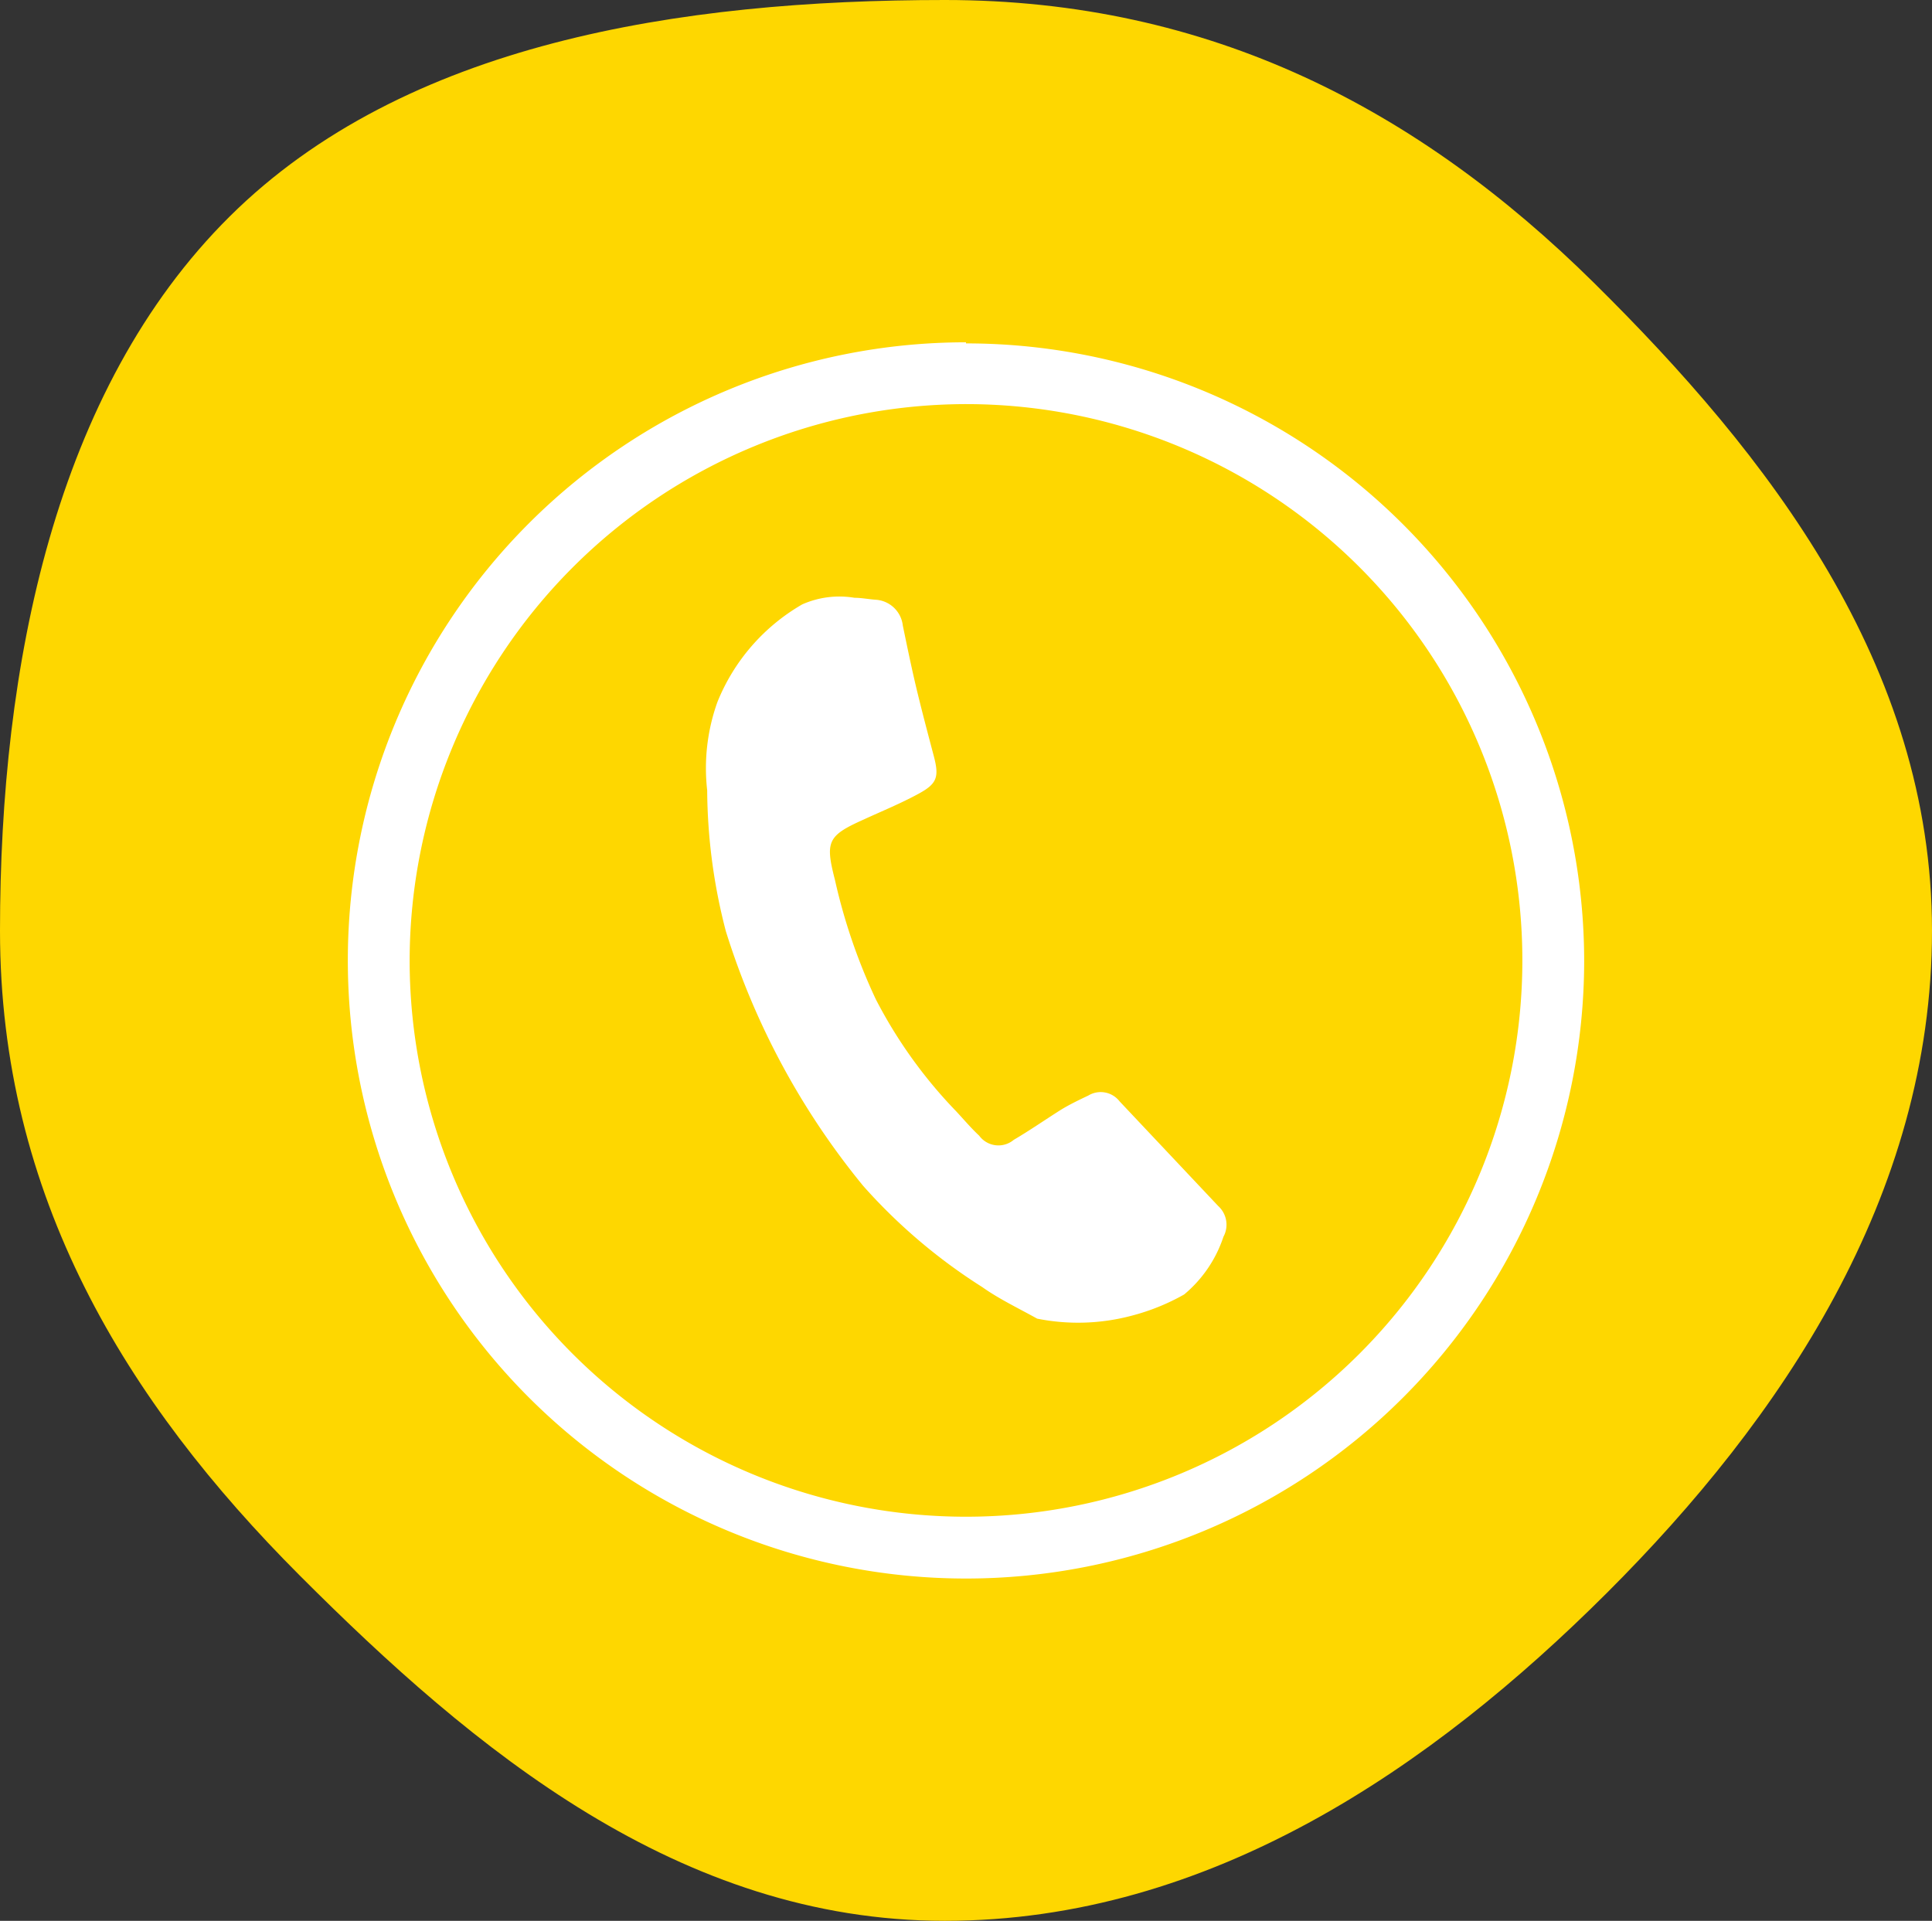
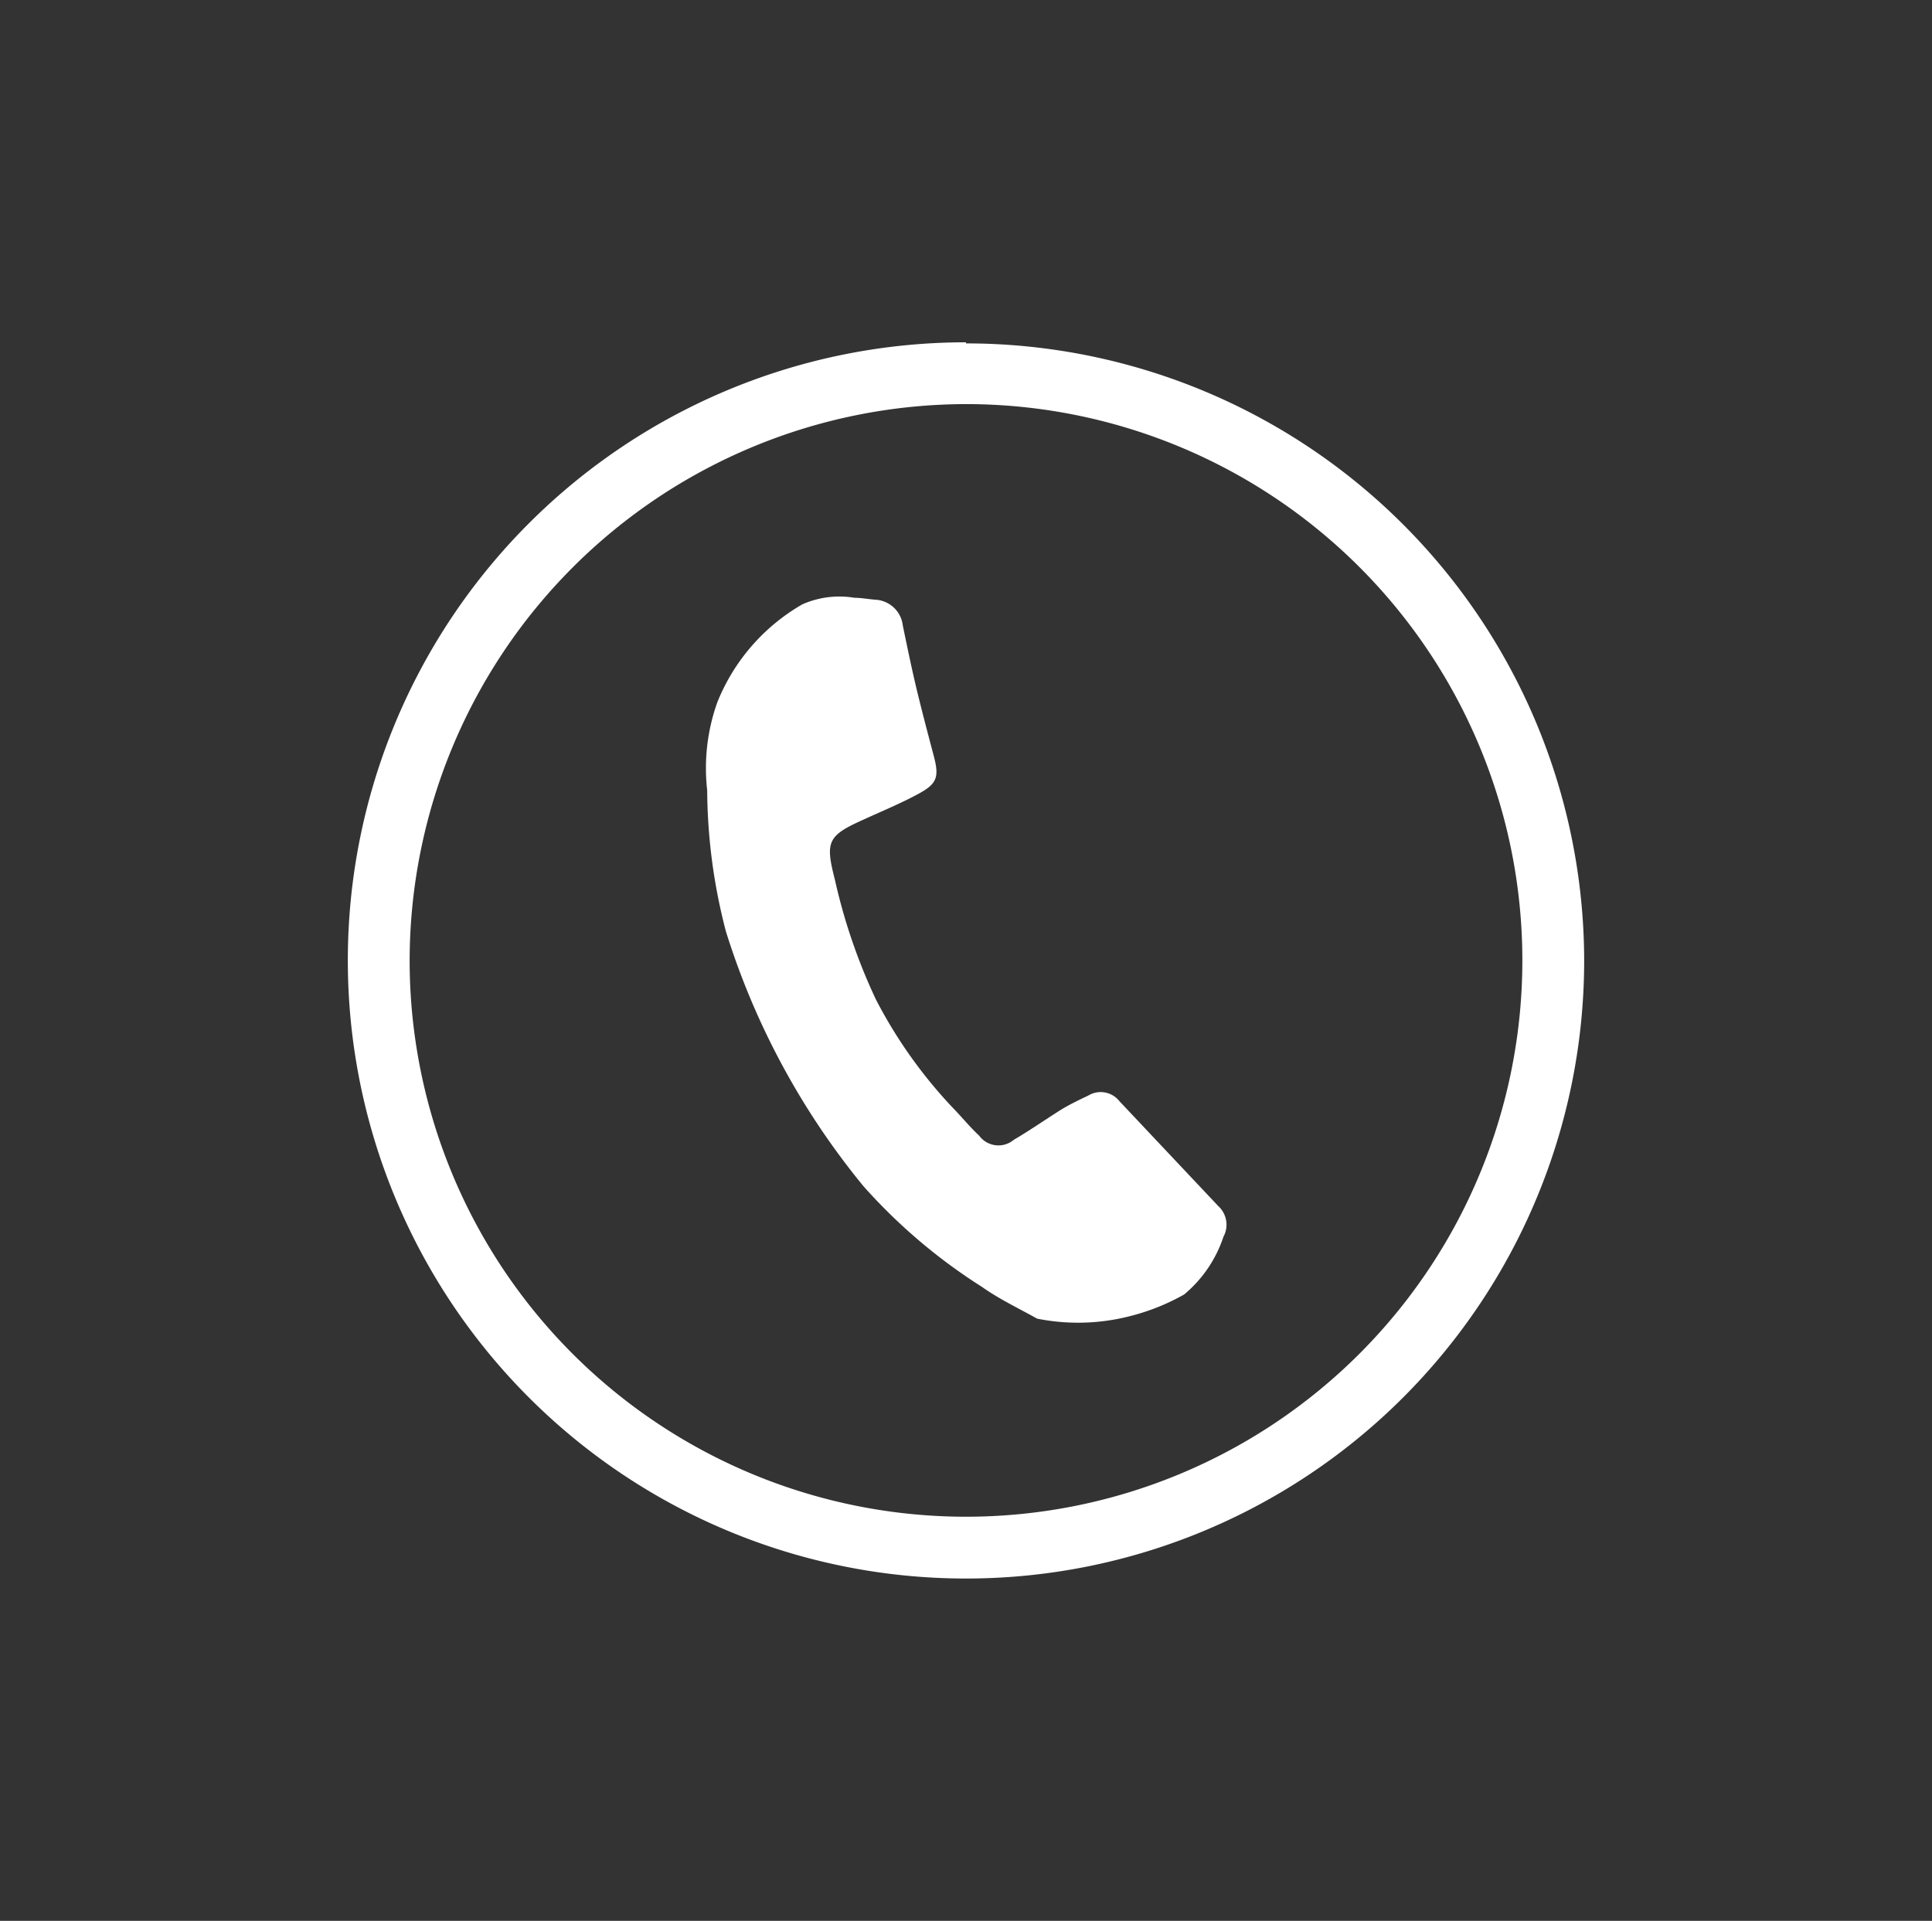
<svg xmlns="http://www.w3.org/2000/svg" width="70.32" height="69.92" viewBox="0 0 70.32 69.92">
  <rect x="0" y="0" width="70.32" height="69.92" fill="#333333" stroke="none" />
  <defs>
    <style>.cls-1{fill:#fed700;}.cls-2{fill:#fff;}</style>
  </defs>
  <title>midashi-tel</title>
  <g id="レイヤー_2" data-name="レイヤー 2">
    <g id="レイヤー_4" data-name="レイヤー 4">
-       <path class="cls-1" d="M70.32,33.88c0,9.66-5.49,17.77-11.83,24.1S44.05,69.92,34.39,69.92,17.24,63.69,10.91,57.35,0,43.54,0,33.88s2-19.69,8.36-26S24.72,0,34.39,0,51.64,4,58,10.28,70.32,24.21,70.32,33.88Z" />
      <path class="cls-2" d="M35.16,14.71A20.25,20.25,0,1,1,14.91,35,20.28,20.28,0,0,1,35.16,14.71m0-2.25A22.5,22.5,0,1,0,57.66,35a22.5,22.5,0,0,0-22.5-22.5Z" />
      <path class="cls-2" d="M37.75,48c-.68-.38-1.38-.71-2-1.15a20.31,20.31,0,0,1-4.33-3.68,27.53,27.53,0,0,1-5-9.27,20.7,20.7,0,0,1-.68-5.13,7.14,7.14,0,0,1,.37-3.21A7.21,7.21,0,0,1,29.2,22a3.33,3.33,0,0,1,1.9-.24c.25,0,.5.05.76.07a1.06,1.06,0,0,1,1,.94c.17.82.34,1.65.54,2.47s.39,1.53.59,2.29.11,1-.55,1.36-1.35.64-2,.94c-1.32.59-1.41.8-1.05,2.2a20.89,20.89,0,0,0,1.49,4.35,17.22,17.22,0,0,0,2.92,4.07c.28.3.54.61.84.89a.87.87,0,0,0,1.26.15c.58-.34,1.14-.73,1.71-1.09.31-.19.64-.35,1-.52a.87.87,0,0,1,1.14.21l3.59,3.81a.92.92,0,0,1,.19,1.12,4.62,4.62,0,0,1-1.43,2.1,7.89,7.89,0,0,1-1.9.77A7.59,7.59,0,0,1,37.75,48Z" />
    </g>
  </g>
</svg>